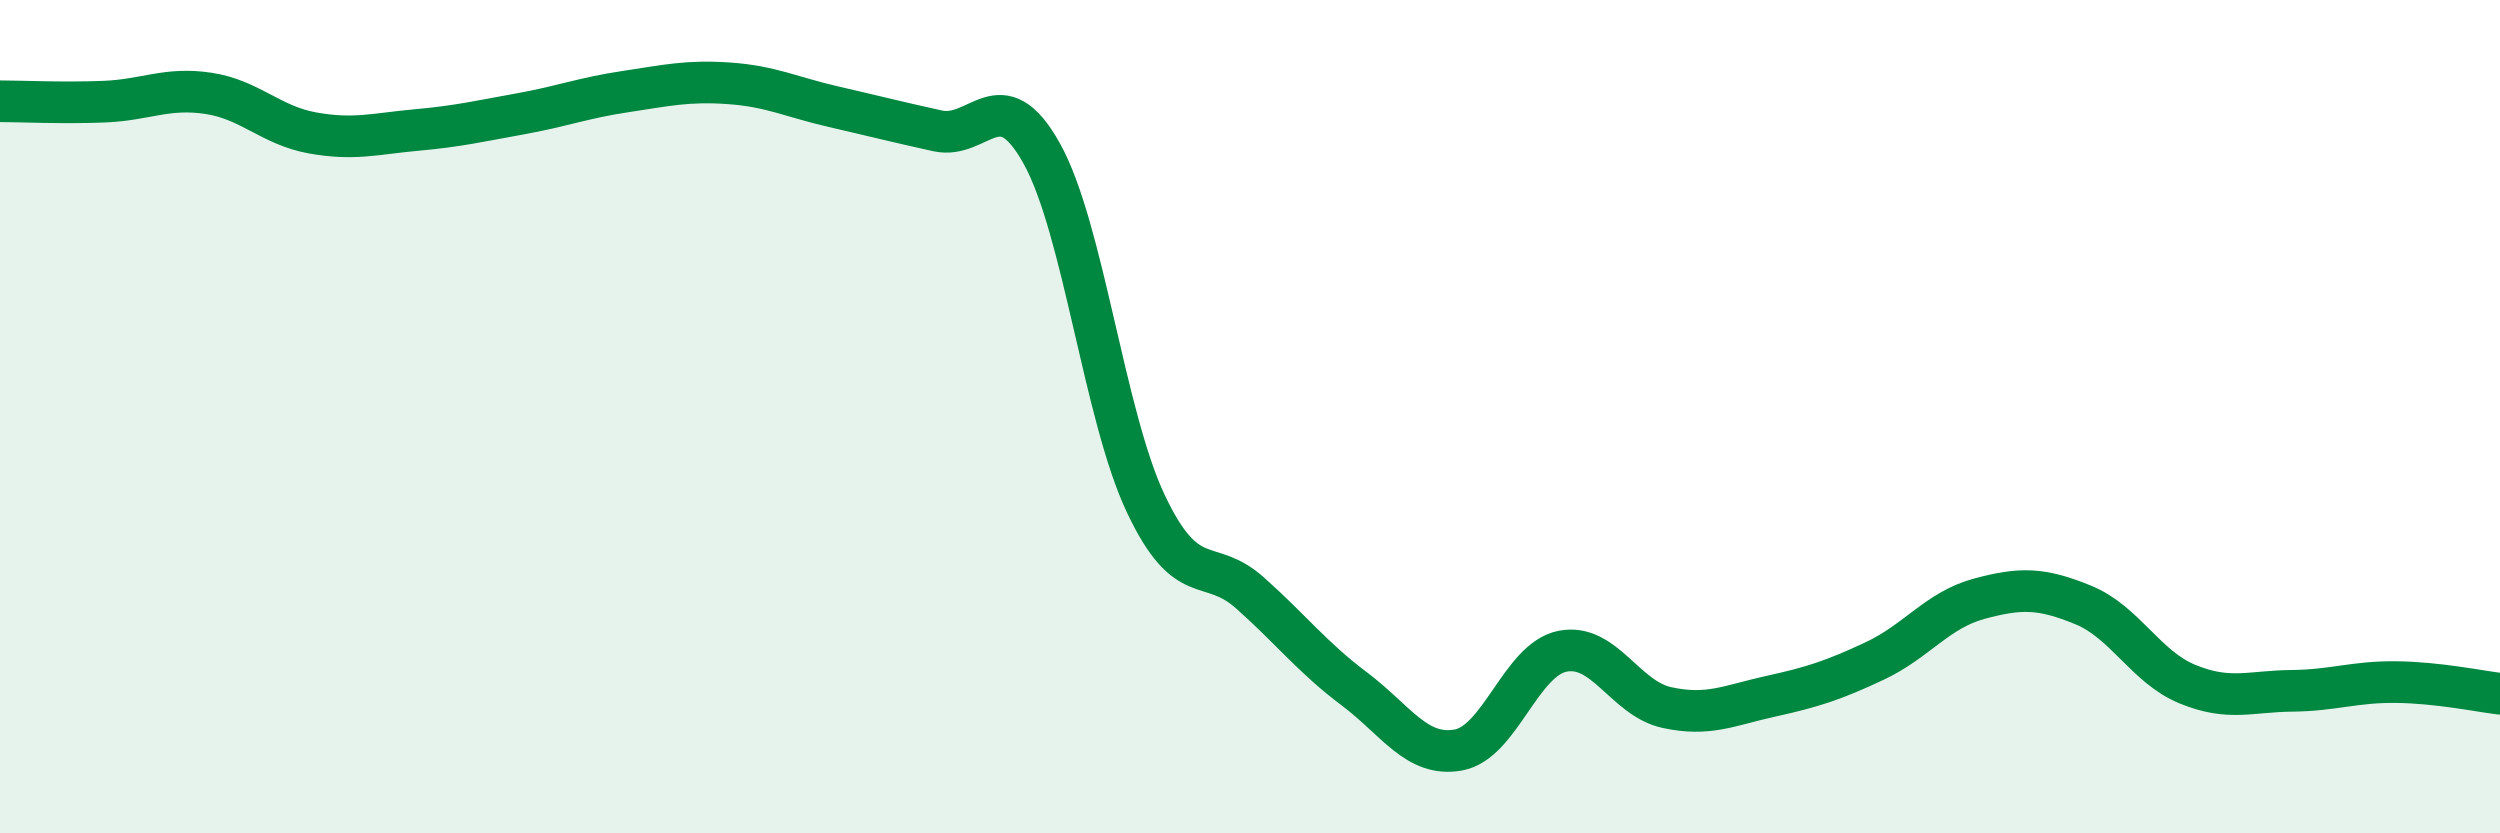
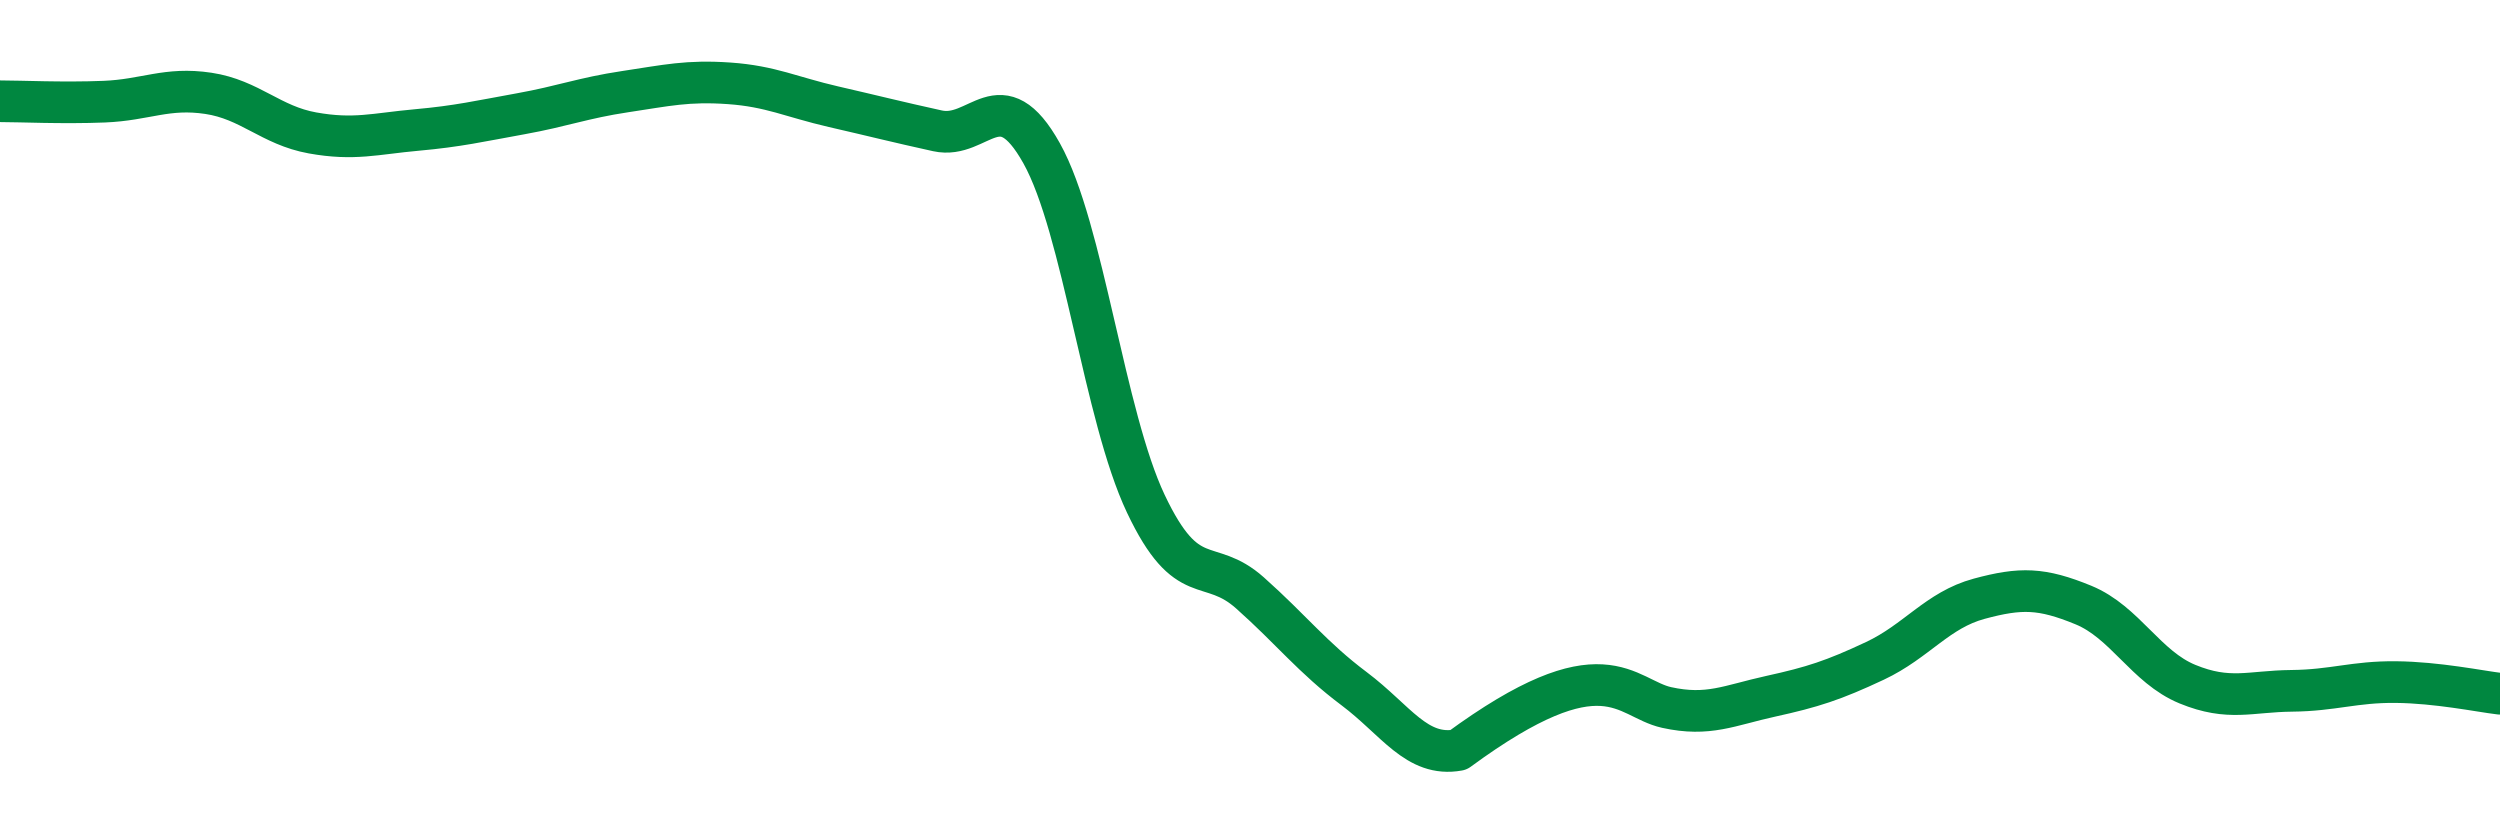
<svg xmlns="http://www.w3.org/2000/svg" width="60" height="20" viewBox="0 0 60 20">
-   <path d="M 0,2.43 C 0.5,2.43 1.5,2.48 2.5,2.44 C 3.5,2.4 4,2.09 5,2.24 C 6,2.39 6.5,3.01 7.5,3.19 C 8.5,3.37 9,3.21 10,3.12 C 11,3.03 11.5,2.91 12.5,2.73 C 13.5,2.55 14,2.35 15,2.2 C 16,2.05 16.5,1.93 17.5,2 C 18.5,2.07 19,2.33 20,2.56 C 21,2.79 21.5,2.92 22.5,3.14 C 23.5,3.36 24,1.89 25,3.68 C 26,5.47 26.5,9.98 27.5,12.09 C 28.5,14.2 29,13.34 30,14.23 C 31,15.12 31.5,15.78 32.5,16.53 C 33.5,17.28 34,18.18 35,18 C 36,17.82 36.5,15.83 37.5,15.63 C 38.5,15.43 39,16.76 40,16.98 C 41,17.2 41.5,16.93 42.5,16.71 C 43.5,16.49 44,16.33 45,15.86 C 46,15.39 46.5,14.64 47.5,14.37 C 48.5,14.1 49,14.11 50,14.52 C 51,14.93 51.5,16.01 52.5,16.42 C 53.5,16.83 54,16.59 55,16.58 C 56,16.57 56.5,16.36 57.5,16.37 C 58.5,16.38 59.5,16.59 60,16.65L60 20L0 20Z" fill="#008740" opacity="0.1" stroke-linecap="round" stroke-linejoin="round" />
-   <path d="M 0,2.43 C 0.5,2.43 1.5,2.48 2.5,2.44 C 3.5,2.4 4,2.09 5,2.24 C 6,2.39 6.5,3.01 7.5,3.19 C 8.5,3.37 9,3.21 10,3.12 C 11,3.03 11.5,2.91 12.5,2.73 C 13.5,2.55 14,2.35 15,2.2 C 16,2.05 16.5,1.93 17.5,2 C 18.5,2.07 19,2.33 20,2.56 C 21,2.79 21.5,2.92 22.5,3.14 C 23.5,3.36 24,1.89 25,3.68 C 26,5.47 26.5,9.98 27.5,12.09 C 28.5,14.2 29,13.34 30,14.23 C 31,15.12 31.5,15.78 32.5,16.53 C 33.5,17.28 34,18.18 35,18 C 36,17.82 36.5,15.83 37.5,15.63 C 38.5,15.43 39,16.76 40,16.98 C 41,17.2 41.5,16.93 42.5,16.71 C 43.5,16.49 44,16.33 45,15.86 C 46,15.39 46.5,14.64 47.5,14.37 C 48.5,14.1 49,14.11 50,14.52 C 51,14.93 51.5,16.01 52.5,16.42 C 53.5,16.83 54,16.59 55,16.58 C 56,16.57 56.5,16.36 57.5,16.37 C 58.5,16.38 59.5,16.59 60,16.65" stroke="#008740" stroke-width="1" fill="none" stroke-linecap="round" stroke-linejoin="round" />
+   <path d="M 0,2.43 C 0.5,2.43 1.5,2.48 2.5,2.44 C 3.5,2.4 4,2.09 5,2.24 C 6,2.39 6.5,3.01 7.5,3.19 C 8.5,3.37 9,3.21 10,3.12 C 11,3.03 11.5,2.91 12.5,2.73 C 13.5,2.55 14,2.35 15,2.2 C 16,2.05 16.5,1.93 17.5,2 C 18.5,2.07 19,2.33 20,2.56 C 21,2.79 21.5,2.92 22.5,3.14 C 23.5,3.36 24,1.89 25,3.68 C 26,5.47 26.5,9.98 27.5,12.09 C 28.5,14.2 29,13.34 30,14.23 C 31,15.12 31.5,15.78 32.5,16.53 C 33.5,17.28 34,18.18 35,18 C 38.5,15.43 39,16.76 40,16.98 C 41,17.2 41.5,16.93 42.5,16.71 C 43.5,16.49 44,16.33 45,15.86 C 46,15.39 46.5,14.64 47.5,14.37 C 48.5,14.1 49,14.11 50,14.52 C 51,14.93 51.5,16.01 52.5,16.42 C 53.5,16.83 54,16.59 55,16.58 C 56,16.57 56.5,16.36 57.5,16.37 C 58.5,16.38 59.5,16.59 60,16.65" stroke="#008740" stroke-width="1" fill="none" stroke-linecap="round" stroke-linejoin="round" />
</svg>